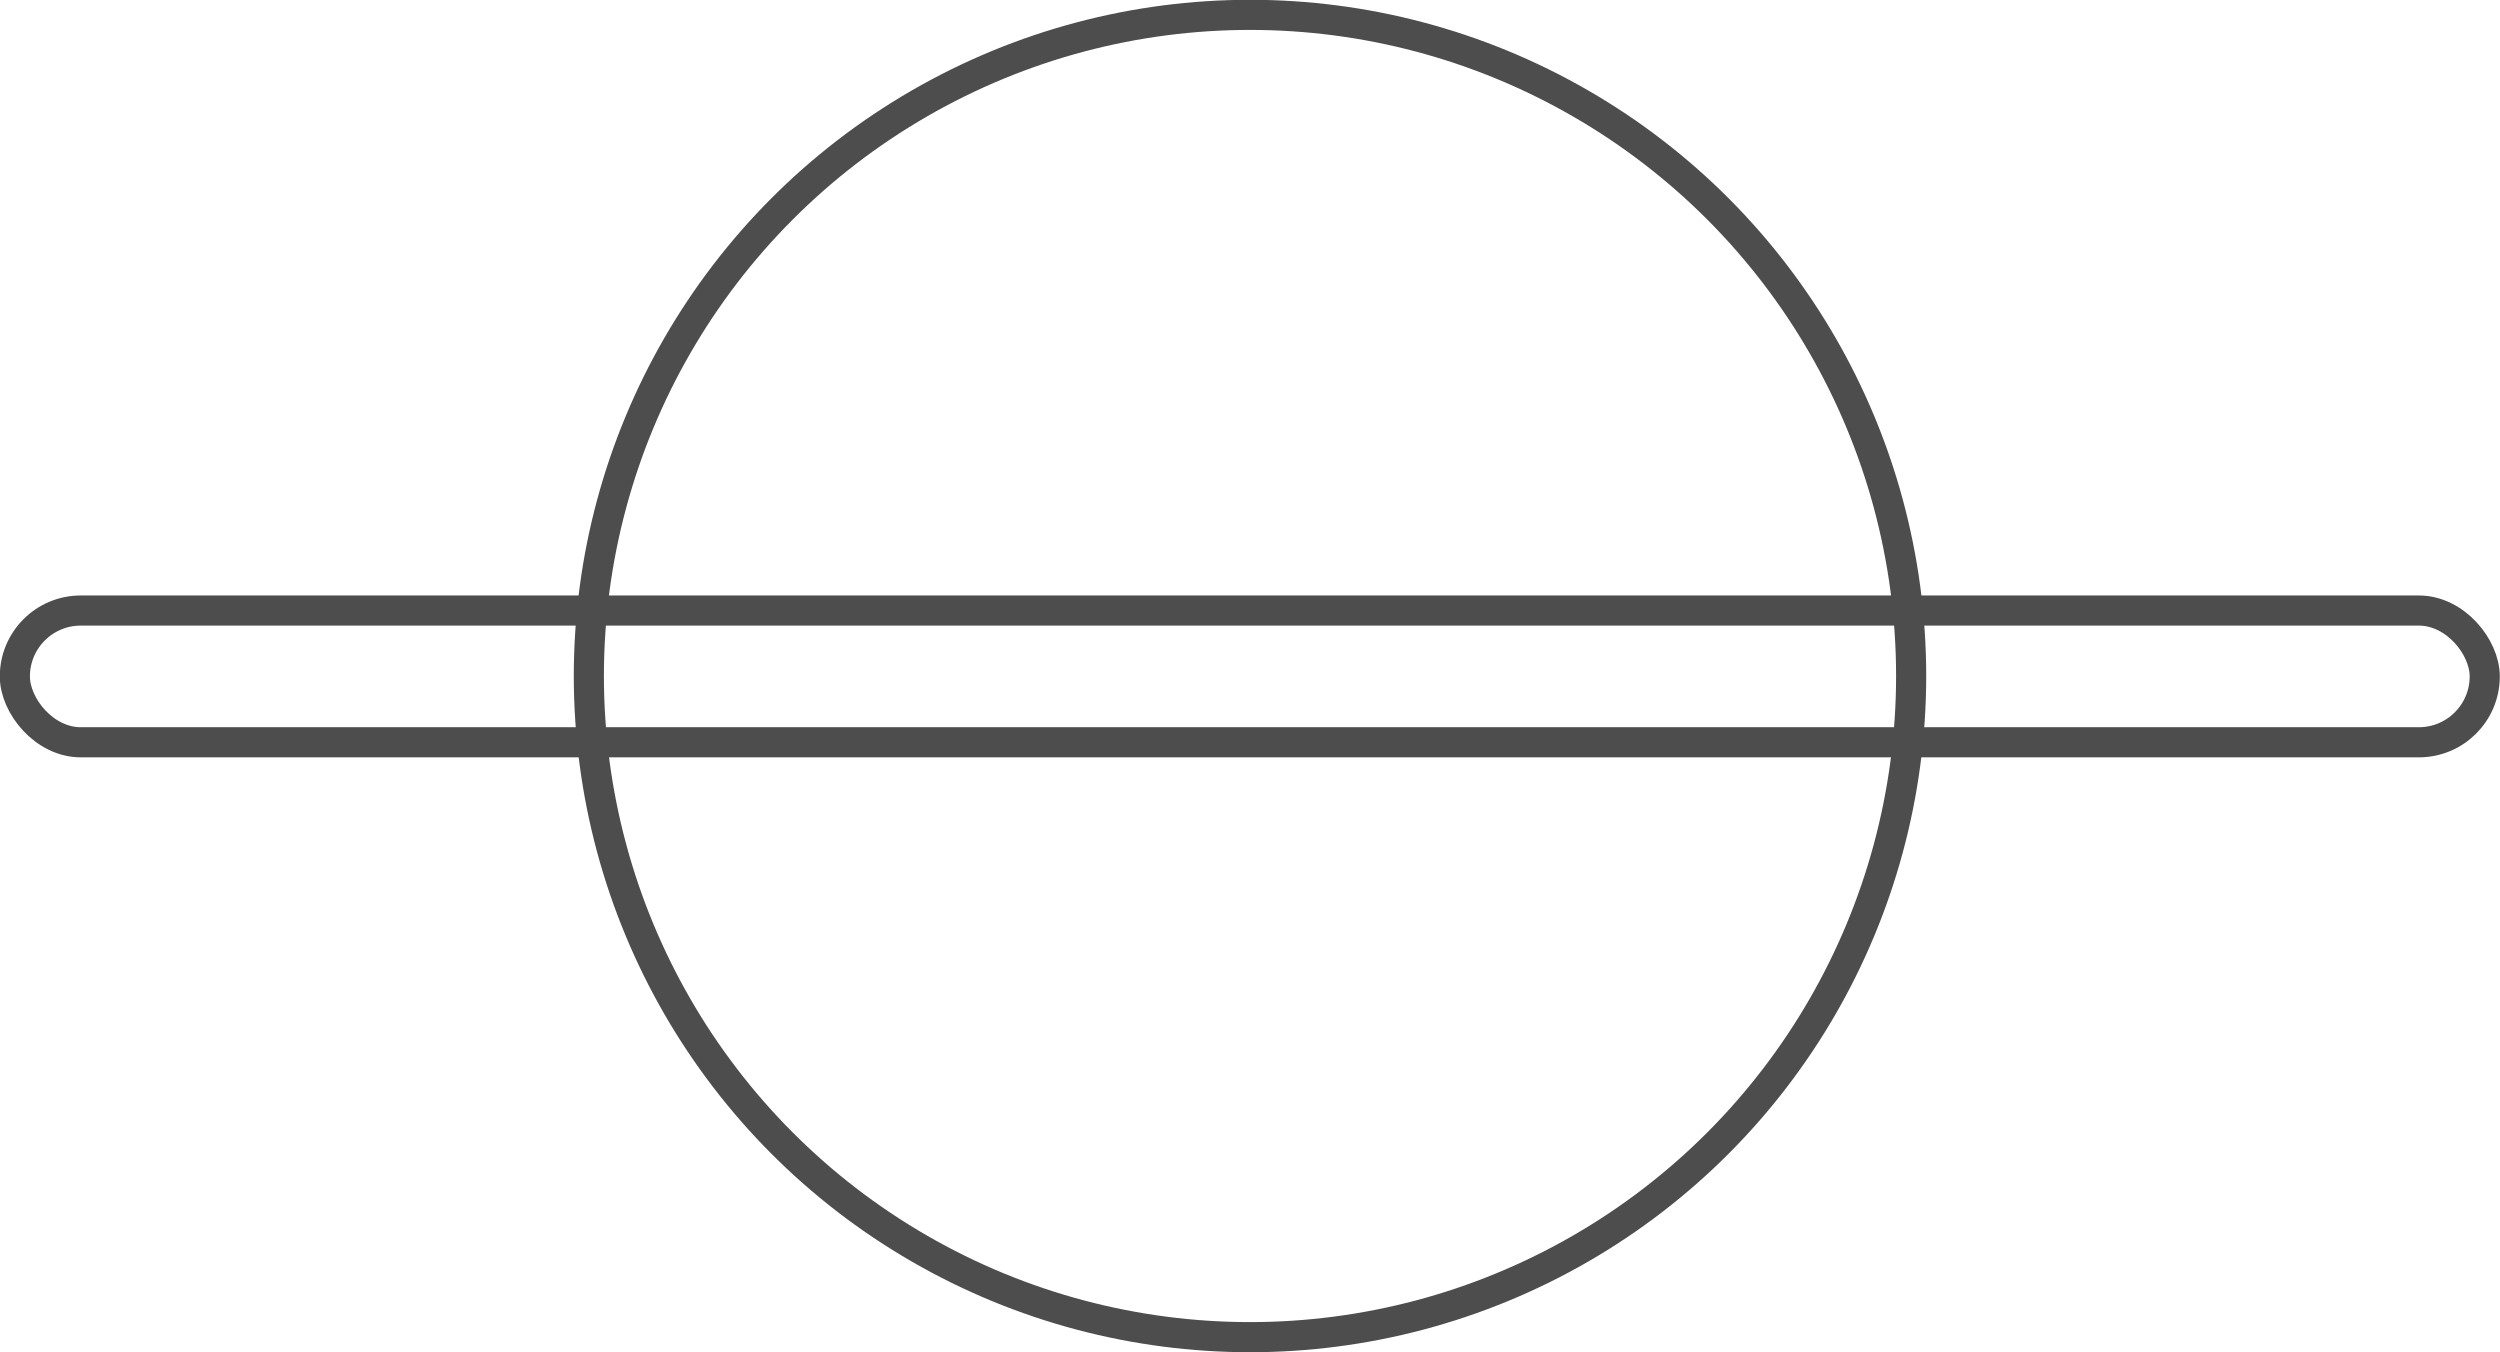
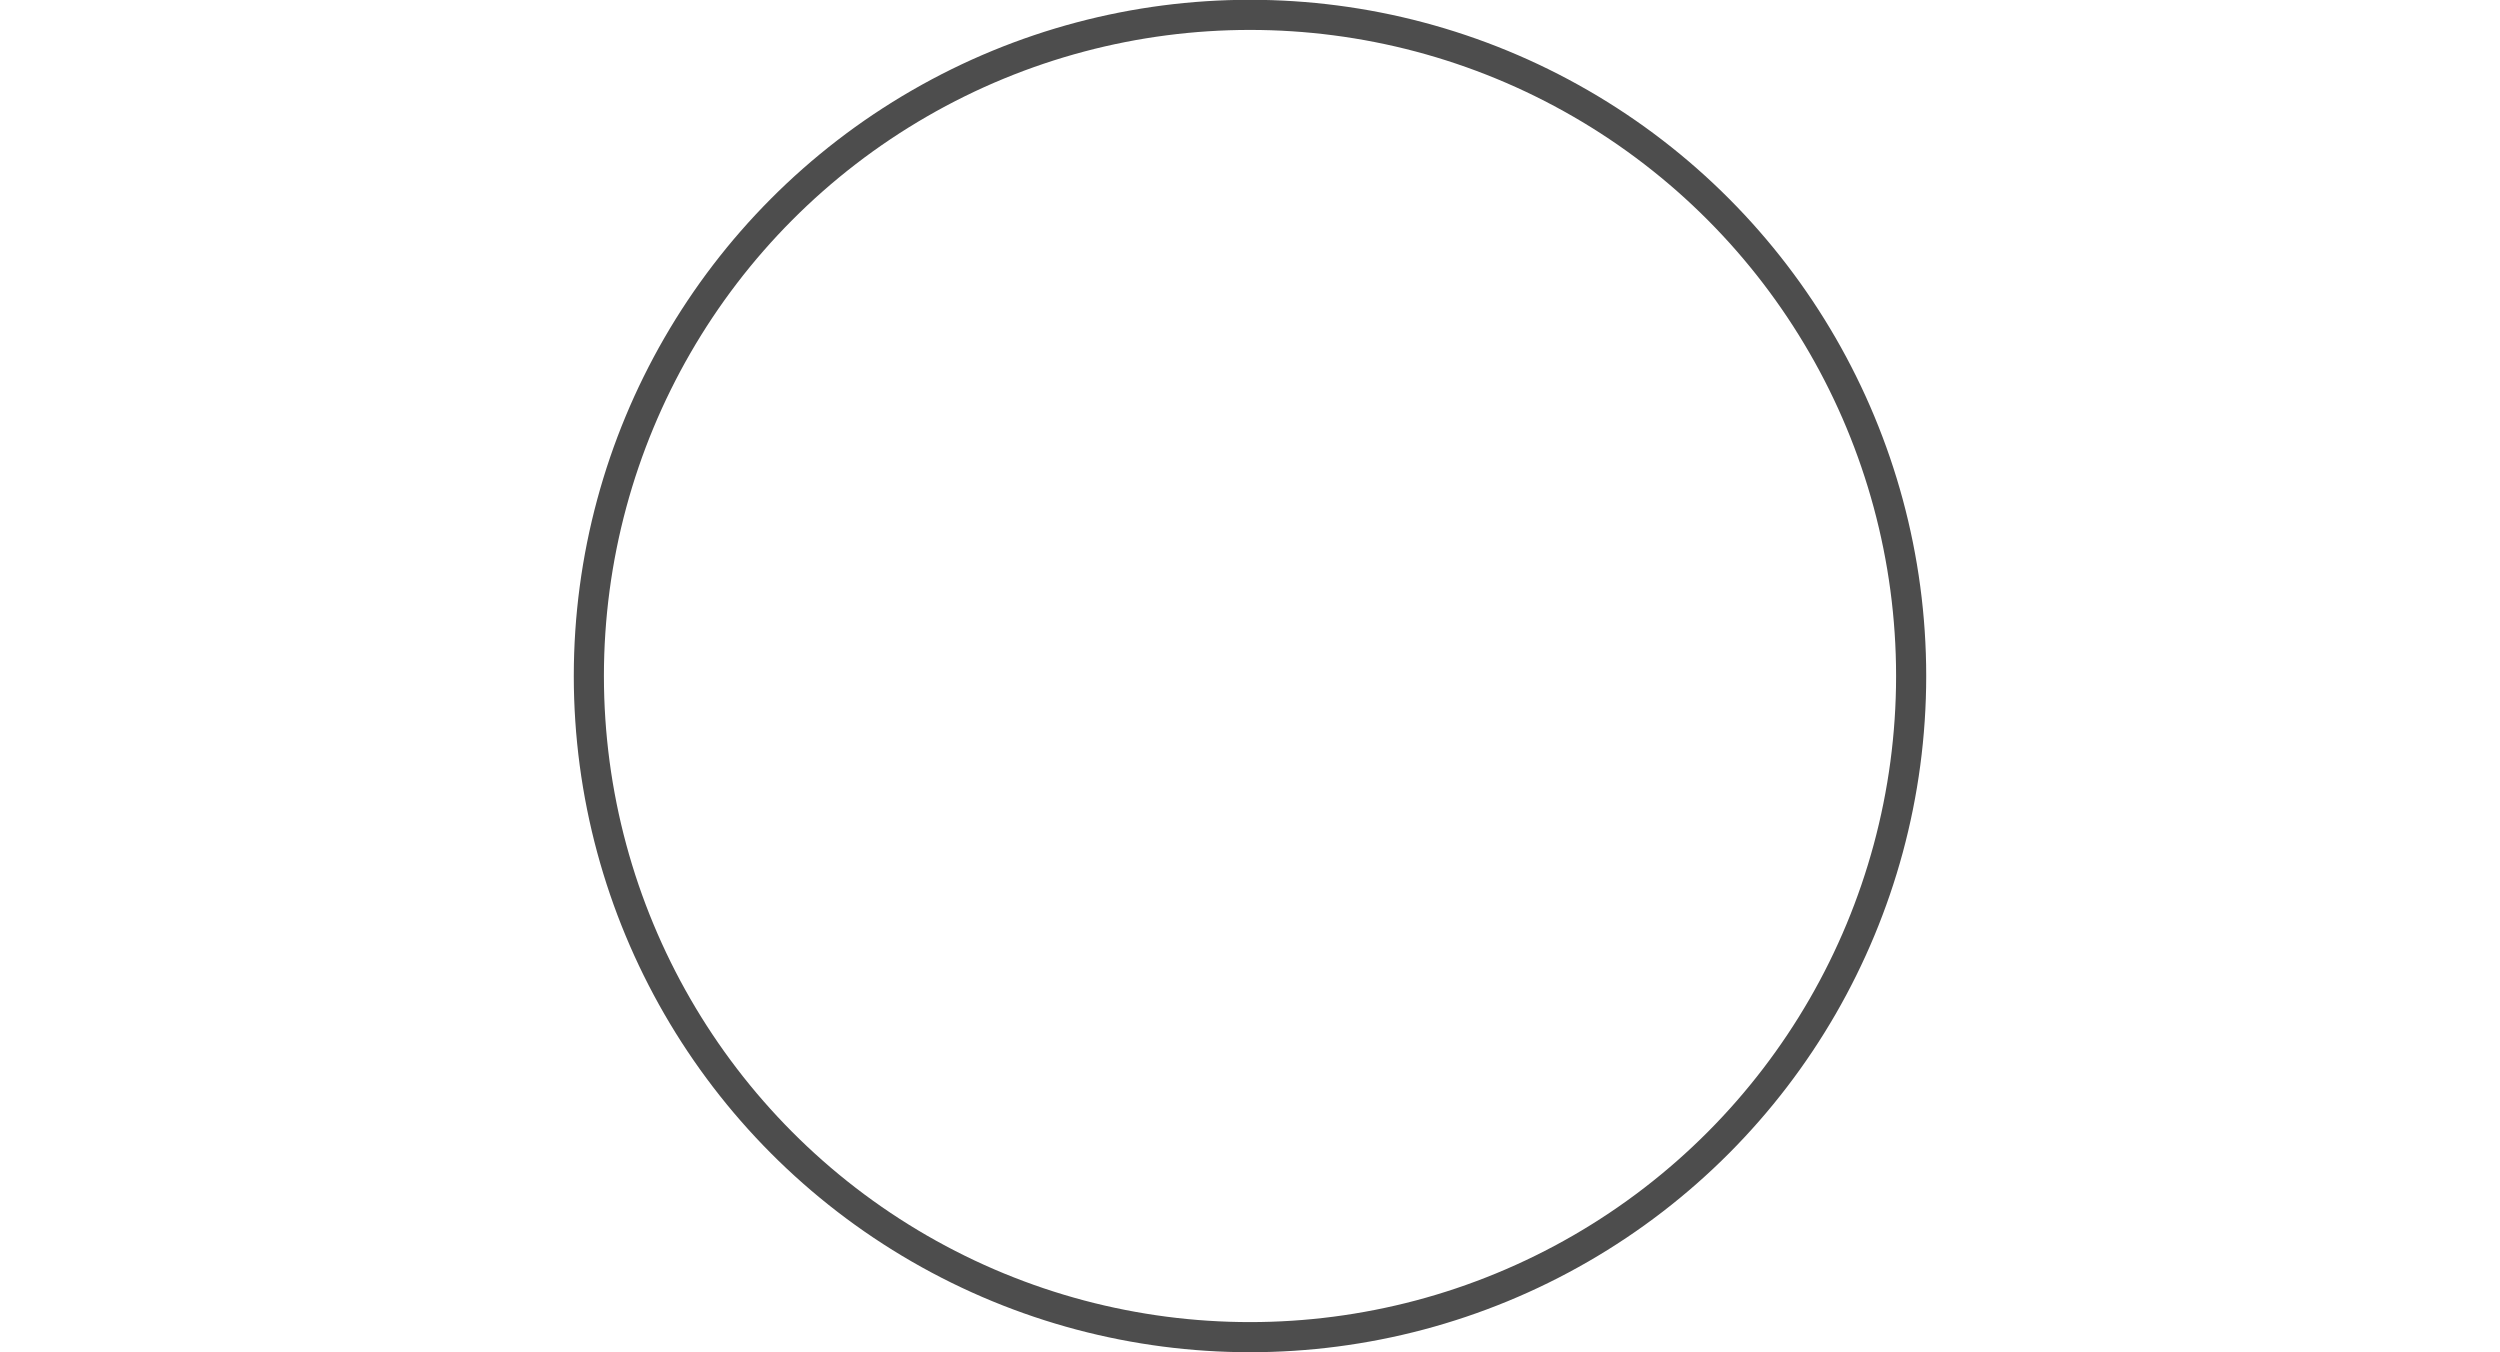
<svg xmlns="http://www.w3.org/2000/svg" viewBox="0 0 62.24 33.67">
  <defs>
    <style>.cls-1{fill:none;stroke:#4d4d4d;stroke-miterlimit:10;stroke-width:0.75px;}</style>
  </defs>
  <g id="Capa_2" data-name="Capa 2">
    <g id="Capa_1-2" data-name="Capa 1">
-       <rect class="cls-1" x="0.37" y="15.2" width="61.49" height="3.28" rx="1.64" />
      <circle class="cls-1" cx="31.12" cy="16.83" r="16.46" />
    </g>
  </g>
</svg>